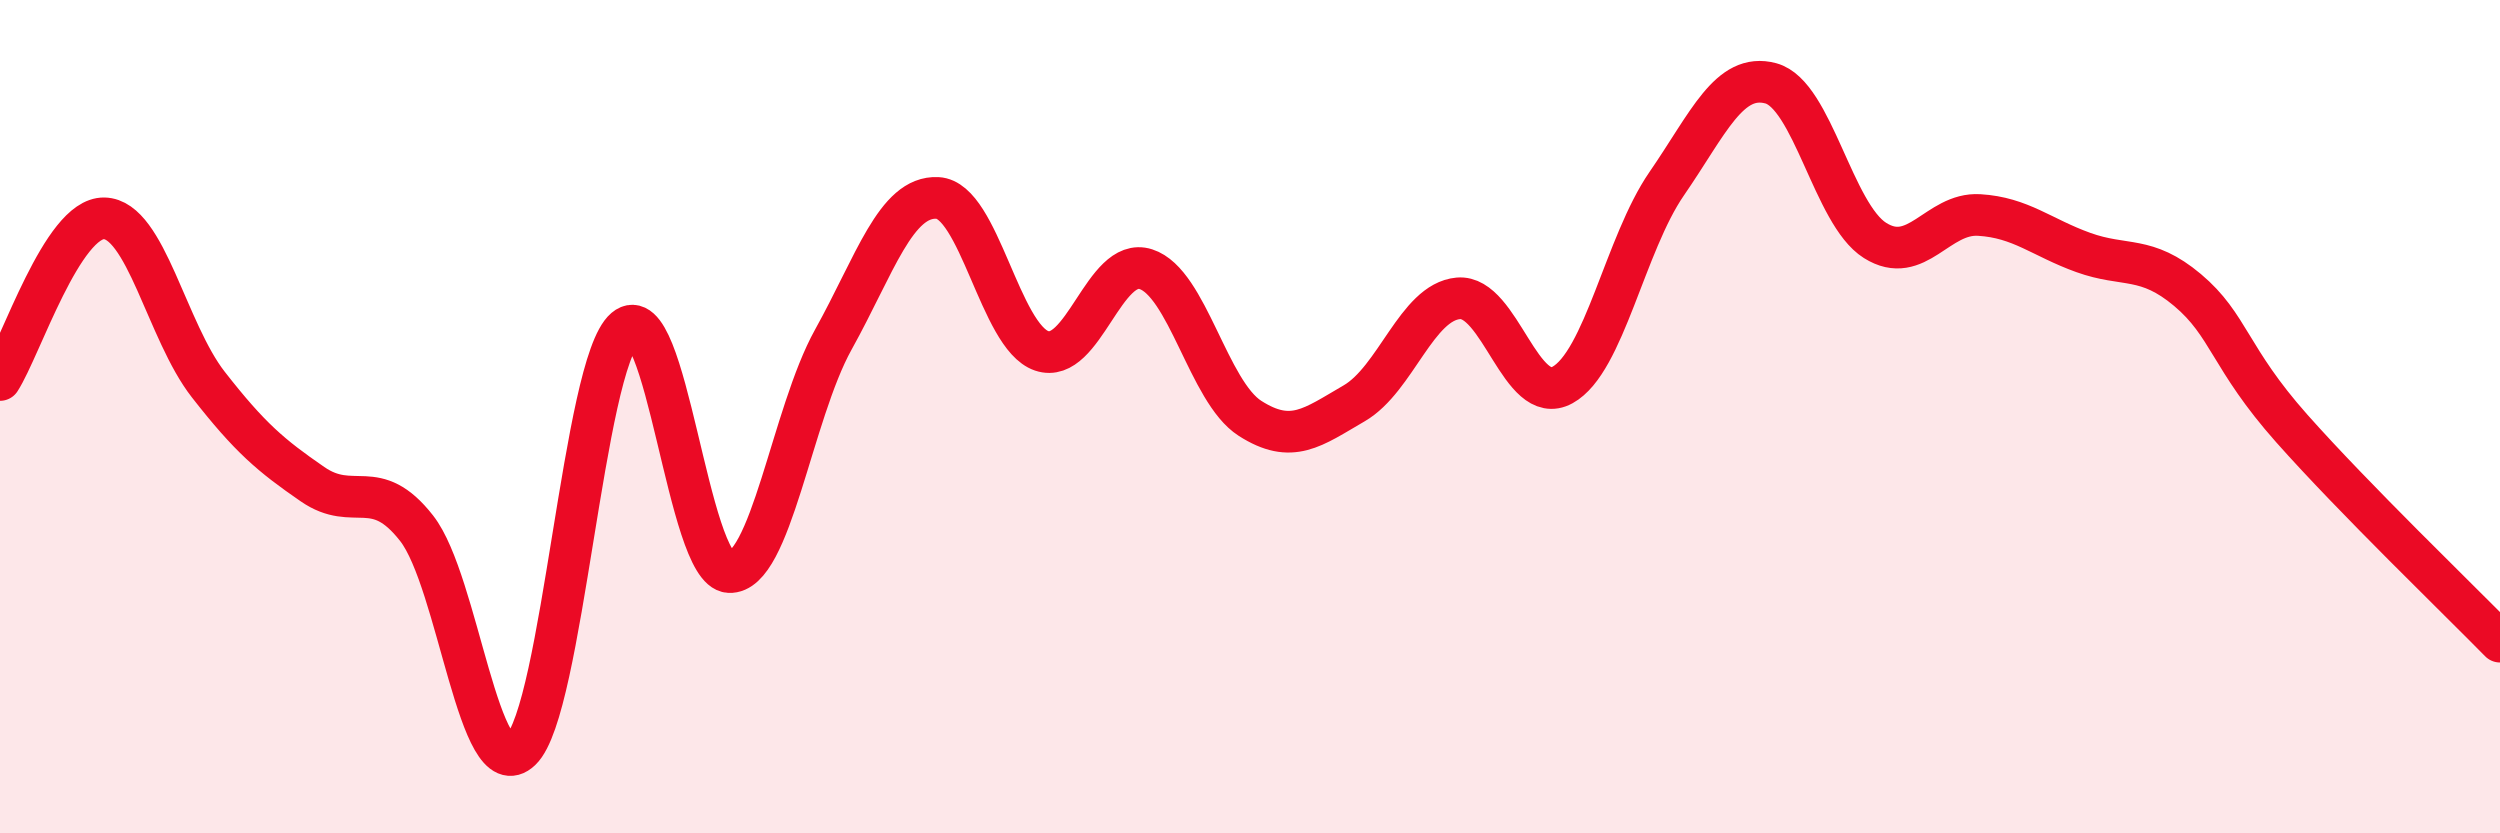
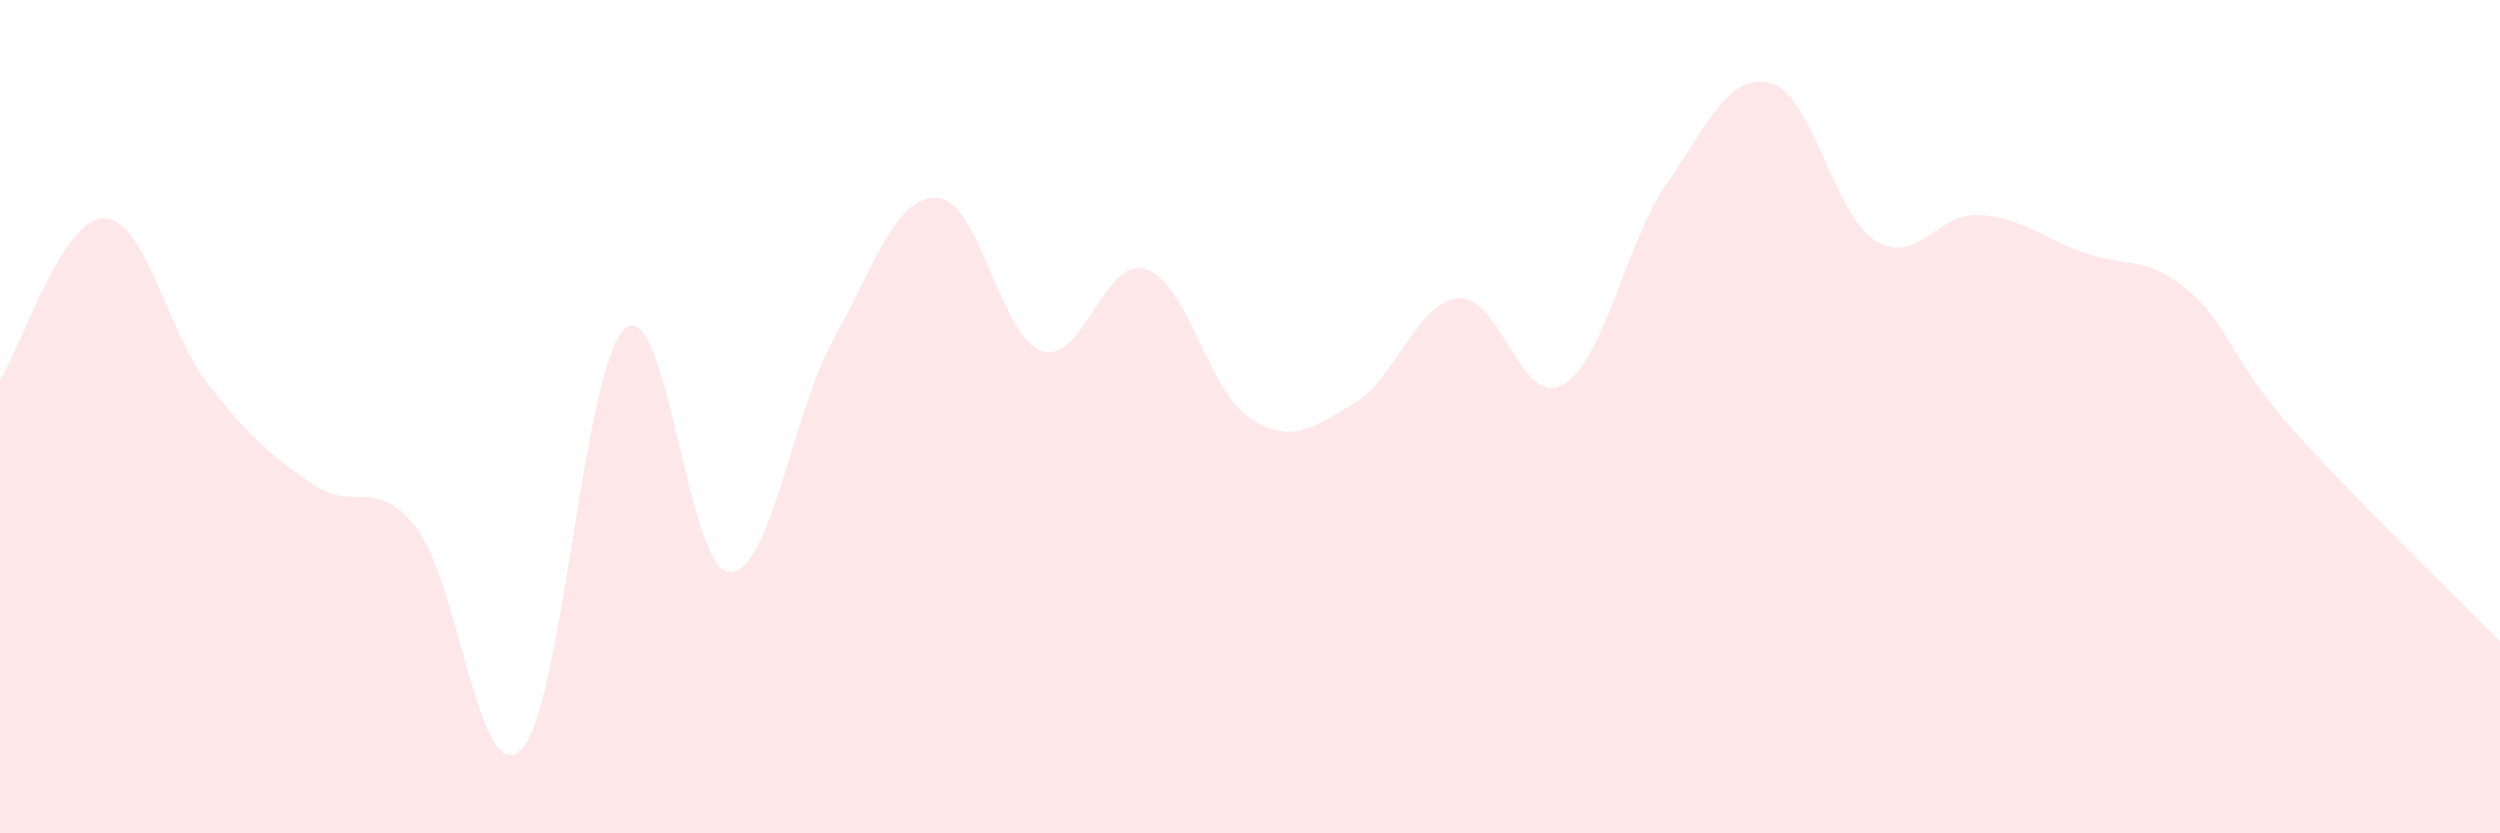
<svg xmlns="http://www.w3.org/2000/svg" width="60" height="20" viewBox="0 0 60 20">
  <path d="M 0,9.12 C 0.5,8.34 1.5,5.22 2.5,5.24 C 3.5,5.26 4,7.95 5,9.23 C 6,10.51 6.5,10.93 7.5,11.62 C 8.5,12.31 9,11.4 10,12.68 C 11,13.96 11.5,18.96 12.5,18 C 13.5,17.04 14,8.74 15,7.89 C 16,7.04 16.5,13.68 17.5,13.73 C 18.5,13.78 19,9.95 20,8.15 C 21,6.35 21.5,4.7 22.5,4.75 C 23.5,4.8 24,8.08 25,8.42 C 26,8.76 26.5,6.14 27.5,6.46 C 28.5,6.78 29,9.4 30,10.04 C 31,10.68 31.5,10.26 32.5,9.68 C 33.5,9.1 34,7.25 35,7.16 C 36,7.07 36.5,9.79 37.5,9.24 C 38.5,8.69 39,5.86 40,4.41 C 41,2.96 41.5,1.73 42.5,2 C 43.5,2.27 44,5.14 45,5.77 C 46,6.4 46.5,5.1 47.5,5.16 C 48.5,5.22 49,5.7 50,6.06 C 51,6.42 51.5,6.12 52.5,6.96 C 53.5,7.8 53.5,8.59 55,10.28 C 56.5,11.97 59,14.38 60,15.4L60 20L0 20Z" fill="#EB0A25" opacity="0.1" stroke-linecap="round" stroke-linejoin="round" />
-   <path d="M 0,9.12 C 0.5,8.34 1.5,5.22 2.5,5.24 C 3.5,5.26 4,7.95 5,9.23 C 6,10.51 6.5,10.93 7.5,11.62 C 8.5,12.31 9,11.4 10,12.68 C 11,13.96 11.5,18.96 12.5,18 C 13.5,17.04 14,8.74 15,7.89 C 16,7.04 16.5,13.68 17.5,13.73 C 18.5,13.78 19,9.95 20,8.15 C 21,6.35 21.5,4.7 22.5,4.75 C 23.5,4.8 24,8.08 25,8.42 C 26,8.76 26.5,6.14 27.5,6.46 C 28.5,6.78 29,9.4 30,10.04 C 31,10.68 31.5,10.26 32.5,9.68 C 33.5,9.1 34,7.25 35,7.16 C 36,7.07 36.5,9.79 37.5,9.24 C 38.5,8.69 39,5.86 40,4.41 C 41,2.96 41.5,1.73 42.5,2 C 43.5,2.27 44,5.14 45,5.77 C 46,6.4 46.5,5.1 47.5,5.16 C 48.5,5.22 49,5.7 50,6.06 C 51,6.42 51.5,6.12 52.5,6.96 C 53.5,7.8 53.5,8.59 55,10.28 C 56.5,11.97 59,14.38 60,15.4" stroke="#EB0A25" stroke-width="1" fill="none" stroke-linecap="round" stroke-linejoin="round" />
</svg>